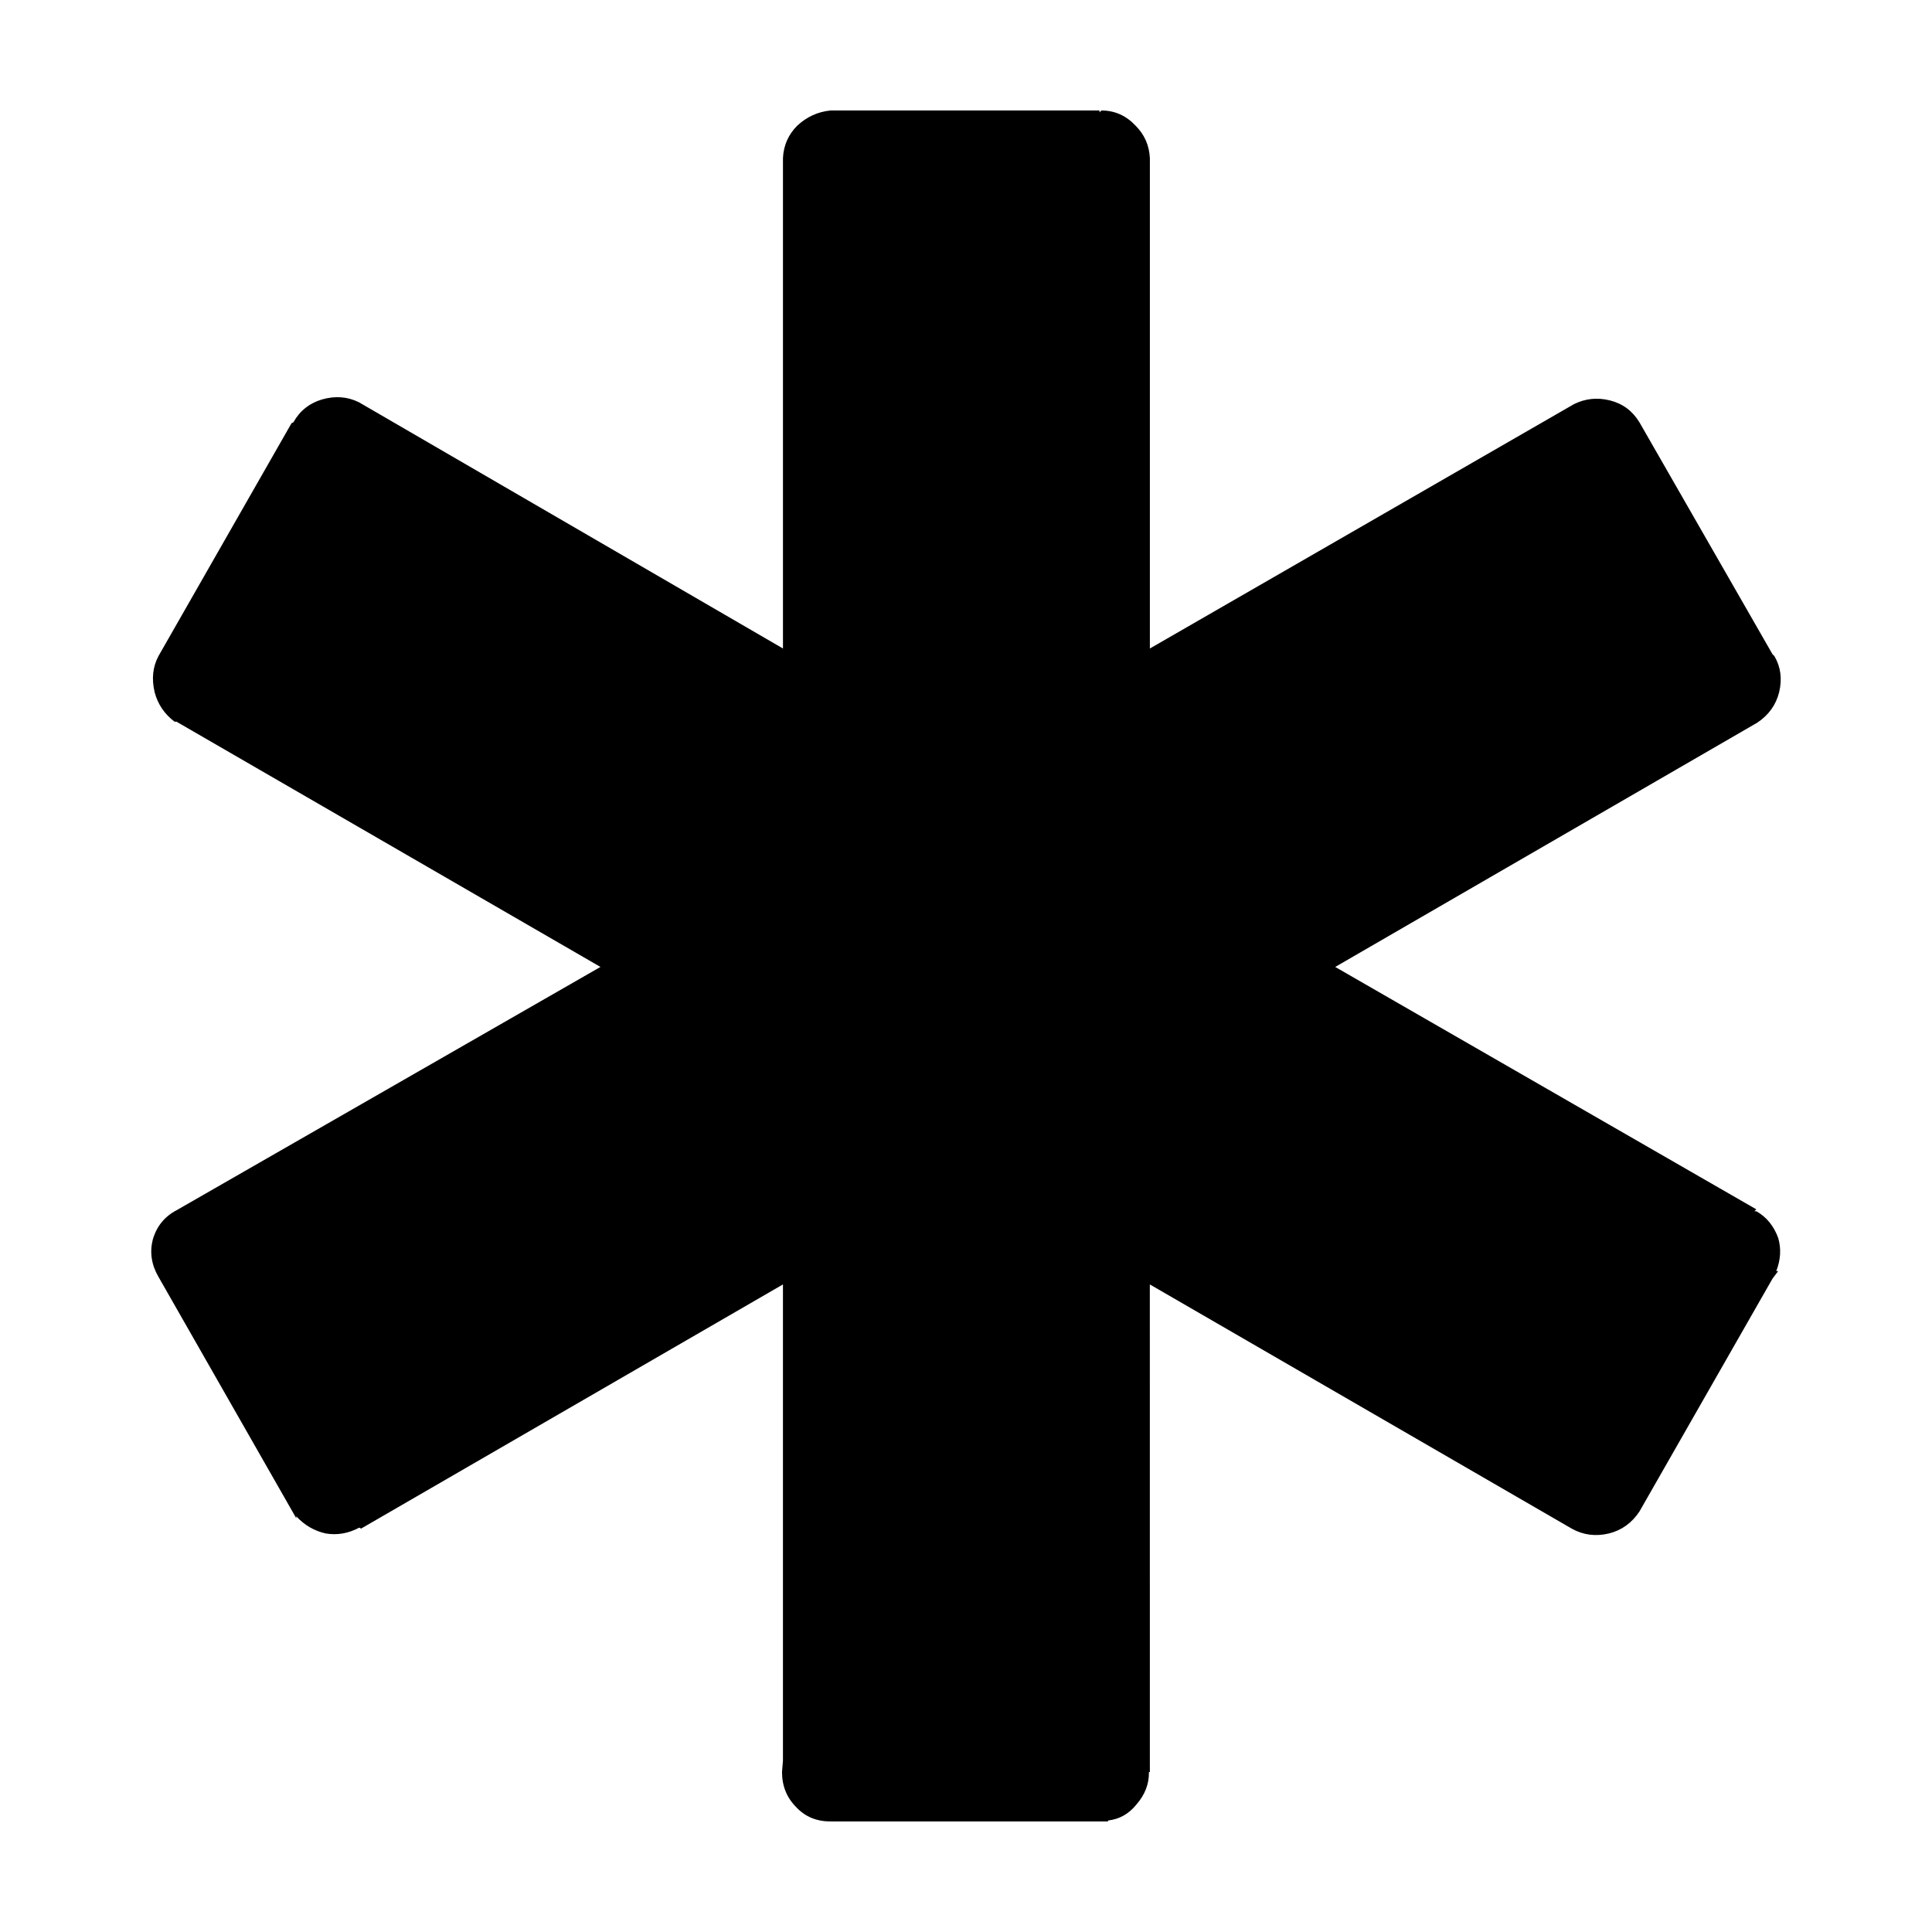
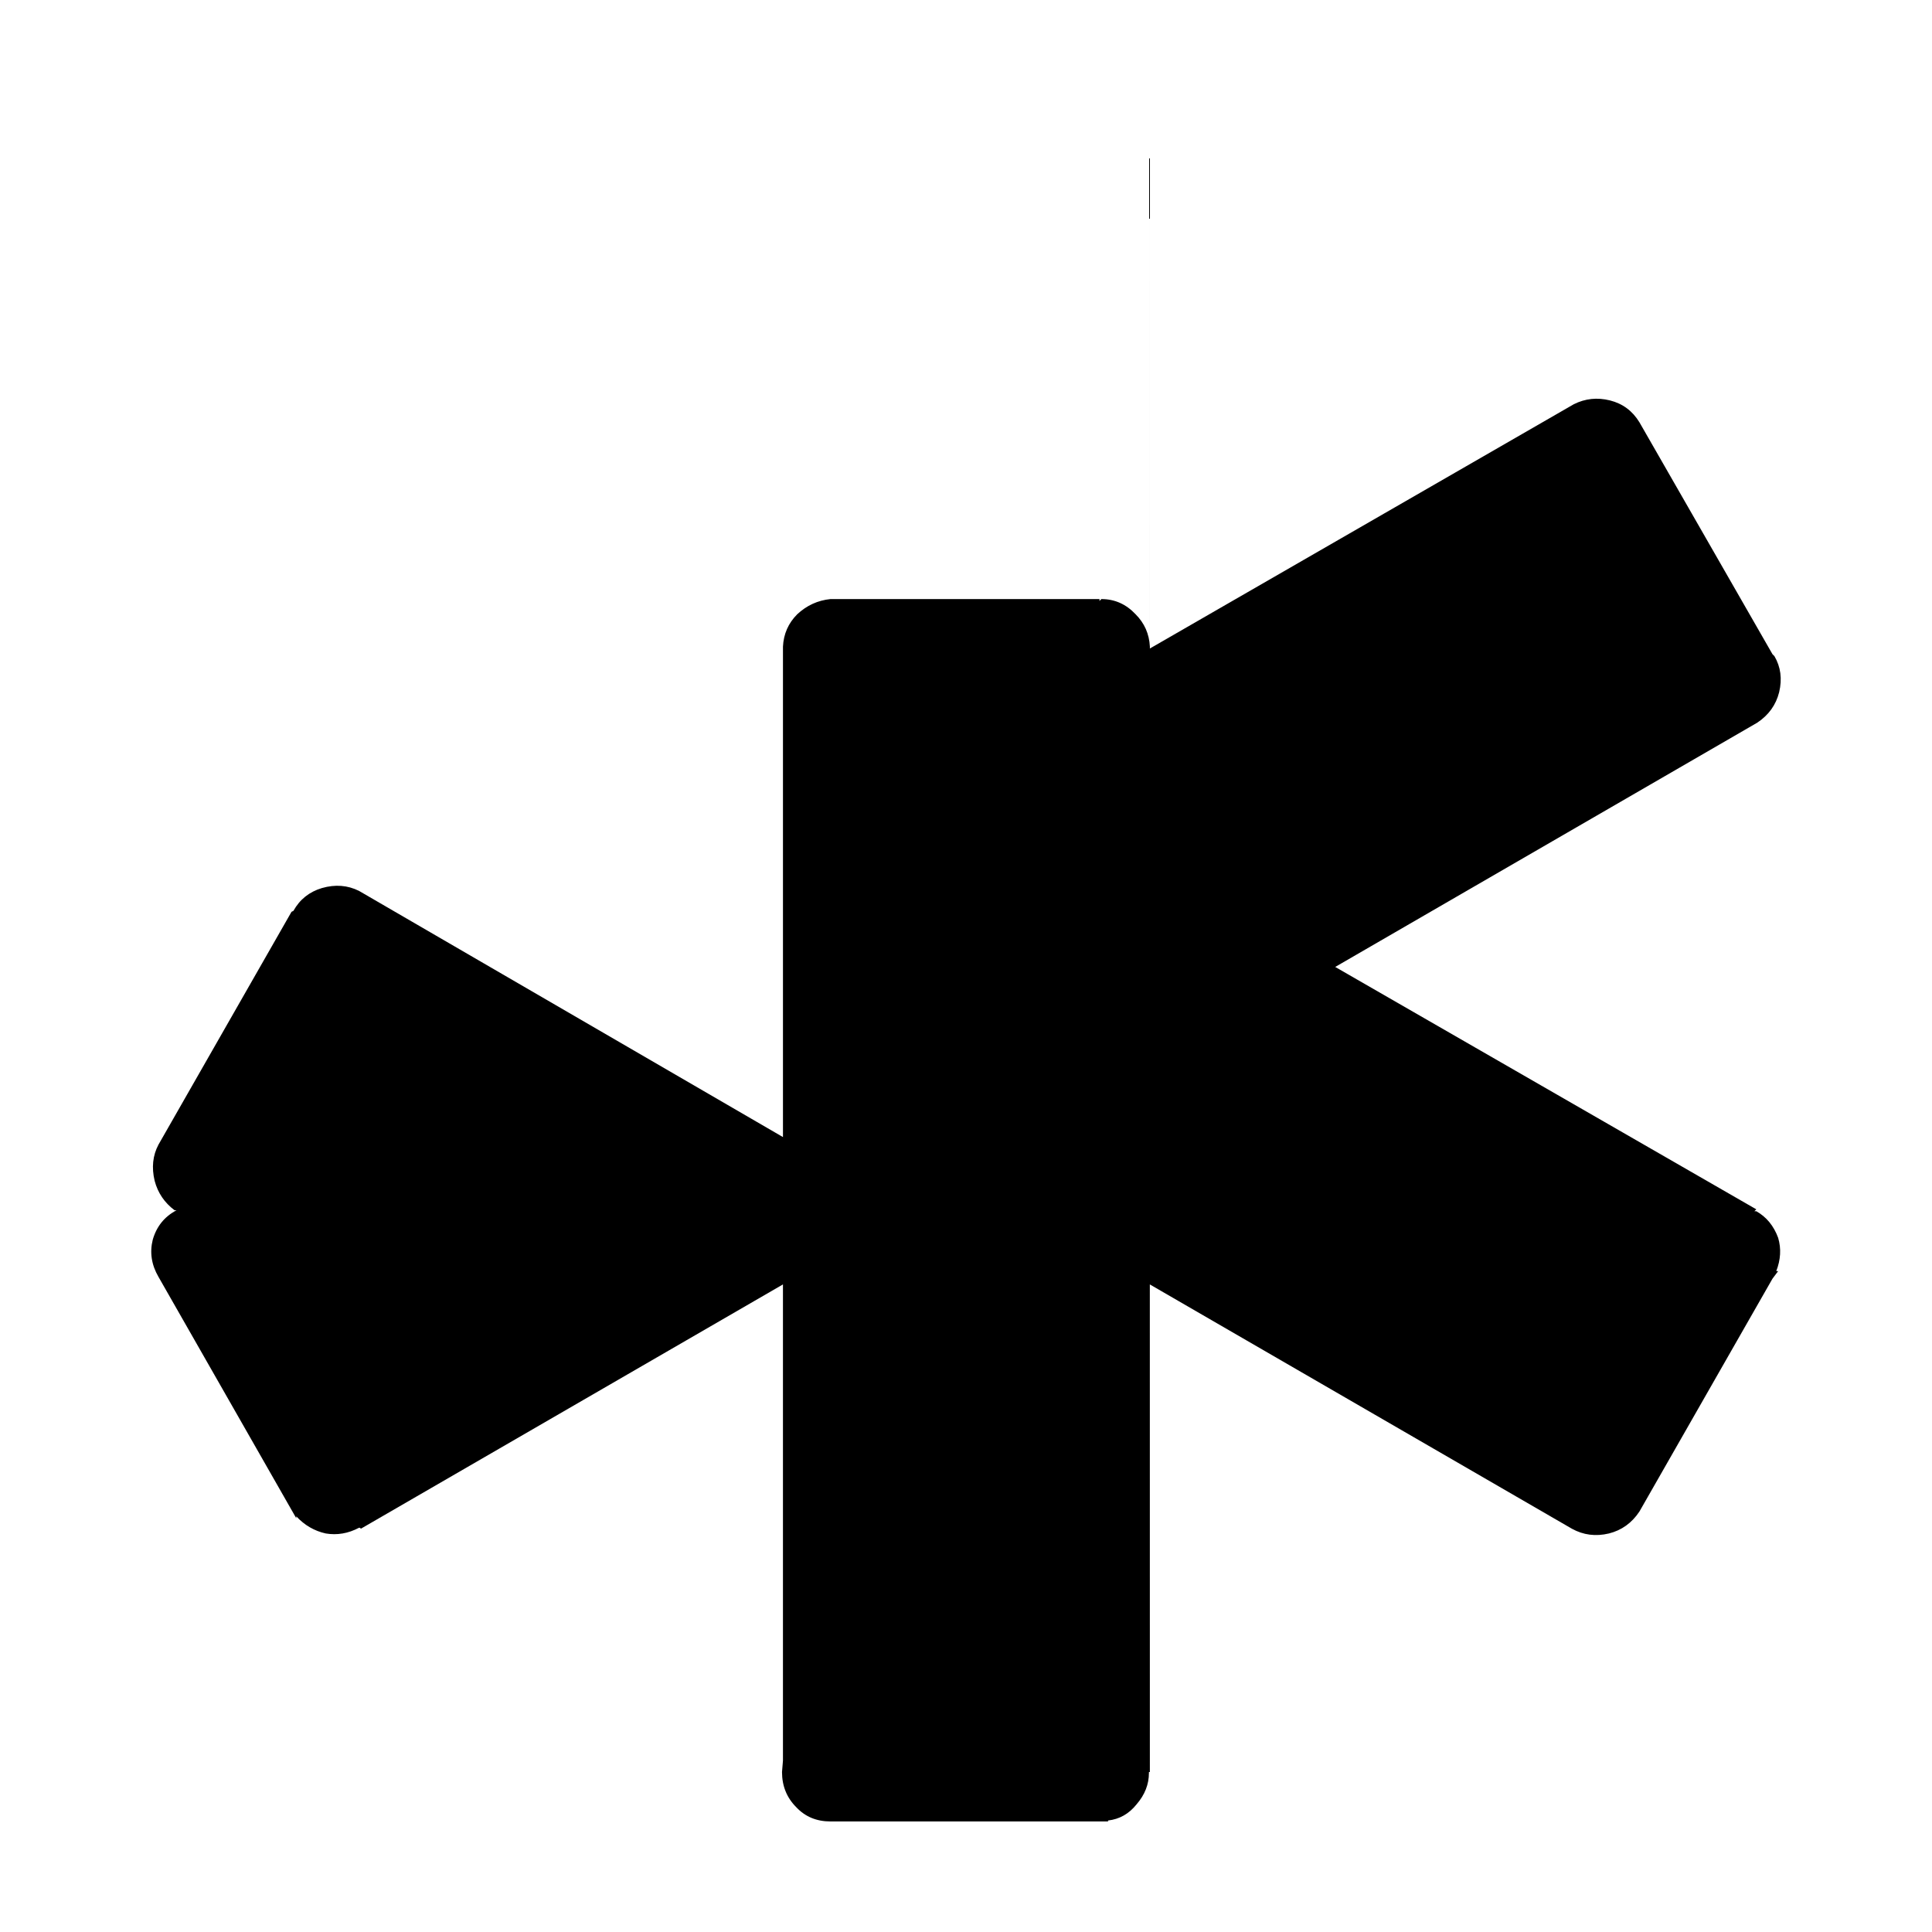
<svg xmlns="http://www.w3.org/2000/svg" fill="#000000" width="800px" height="800px" version="1.1" viewBox="144 144 512 512">
-   <path d="m448.73 185.88v129.98l112.35-64.738c3.023-1.512 6.211-1.848 9.574-1.008 3.359 0.84 5.965 2.769 7.809 5.793l35.266 61.465 0.504 0.504c1.676 2.852 2.102 6.047 1.258 9.574-0.84 3.359-2.769 6.047-5.793 8.062l-111.85 64.738 111.59 64.234-0.504 0.504h0.504c2.684 1.512 4.621 3.863 5.793 7.055 0.84 2.856 0.672 5.793-0.504 8.816h0.504l-1.512 2.016-35.266 61.715c-2.016 3.023-4.707 4.953-8.062 5.793-3.527 0.84-6.801 0.418-9.824-1.258l-111.85-64.738 0.008 129.22h-0.25v0.25c0 3.023-1.094 5.793-3.273 8.312-2.016 2.519-4.535 3.945-7.559 4.281v0.254h-73.555c-3.691 0-6.715-1.258-9.07-3.777-2.519-2.519-3.777-5.629-3.777-9.32l0.25-3.023v-126.2l-111.85 64.738-0.25-0.25h-0.25c-2.856 1.512-5.793 2.016-8.816 1.512-3.023-0.672-5.629-2.188-7.809-4.535v0.504l-36.527-63.984c-1.848-3.188-2.348-6.465-1.512-9.824 1.008-3.527 3.109-6.133 6.297-7.809l112.35-64.488-112.35-64.992h-0.504c-2.684-2.016-4.449-4.621-5.289-7.809-0.84-3.527-0.504-6.715 1.008-9.574l35.266-61.715 0.504-0.25c1.676-3.023 4.195-5.039 7.559-6.047 3.527-1.008 6.801-0.754 9.824 0.754l112.35 65.242v-129.98c0.168-3.359 1.426-6.211 3.777-8.566 2.519-2.348 5.457-3.691 8.816-4.031h71.289v0.504l0.504-0.504c3.527 0 6.551 1.344 9.07 4.031 2.348 2.356 3.609 5.207 3.777 8.566z" fill-rule="evenodd" />
+   <path d="m448.73 185.88v129.98l112.35-64.738c3.023-1.512 6.211-1.848 9.574-1.008 3.359 0.84 5.965 2.769 7.809 5.793l35.266 61.465 0.504 0.504c1.676 2.852 2.102 6.047 1.258 9.574-0.84 3.359-2.769 6.047-5.793 8.062l-111.85 64.738 111.59 64.234-0.504 0.504h0.504c2.684 1.512 4.621 3.863 5.793 7.055 0.84 2.856 0.672 5.793-0.504 8.816h0.504l-1.512 2.016-35.266 61.715c-2.016 3.023-4.707 4.953-8.062 5.793-3.527 0.84-6.801 0.418-9.824-1.258l-111.85-64.738 0.008 129.22h-0.25v0.25c0 3.023-1.094 5.793-3.273 8.312-2.016 2.519-4.535 3.945-7.559 4.281v0.254h-73.555c-3.691 0-6.715-1.258-9.07-3.777-2.519-2.519-3.777-5.629-3.777-9.32l0.25-3.023v-126.2l-111.85 64.738-0.25-0.25h-0.25c-2.856 1.512-5.793 2.016-8.816 1.512-3.023-0.672-5.629-2.188-7.809-4.535v0.504l-36.527-63.984c-1.848-3.188-2.348-6.465-1.512-9.824 1.008-3.527 3.109-6.133 6.297-7.809h-0.504c-2.684-2.016-4.449-4.621-5.289-7.809-0.84-3.527-0.504-6.715 1.008-9.574l35.266-61.715 0.504-0.25c1.676-3.023 4.195-5.039 7.559-6.047 3.527-1.008 6.801-0.754 9.824 0.754l112.35 65.242v-129.98c0.168-3.359 1.426-6.211 3.777-8.566 2.519-2.348 5.457-3.691 8.816-4.031h71.289v0.504l0.504-0.504c3.527 0 6.551 1.344 9.07 4.031 2.348 2.356 3.609 5.207 3.777 8.566z" fill-rule="evenodd" />
</svg>